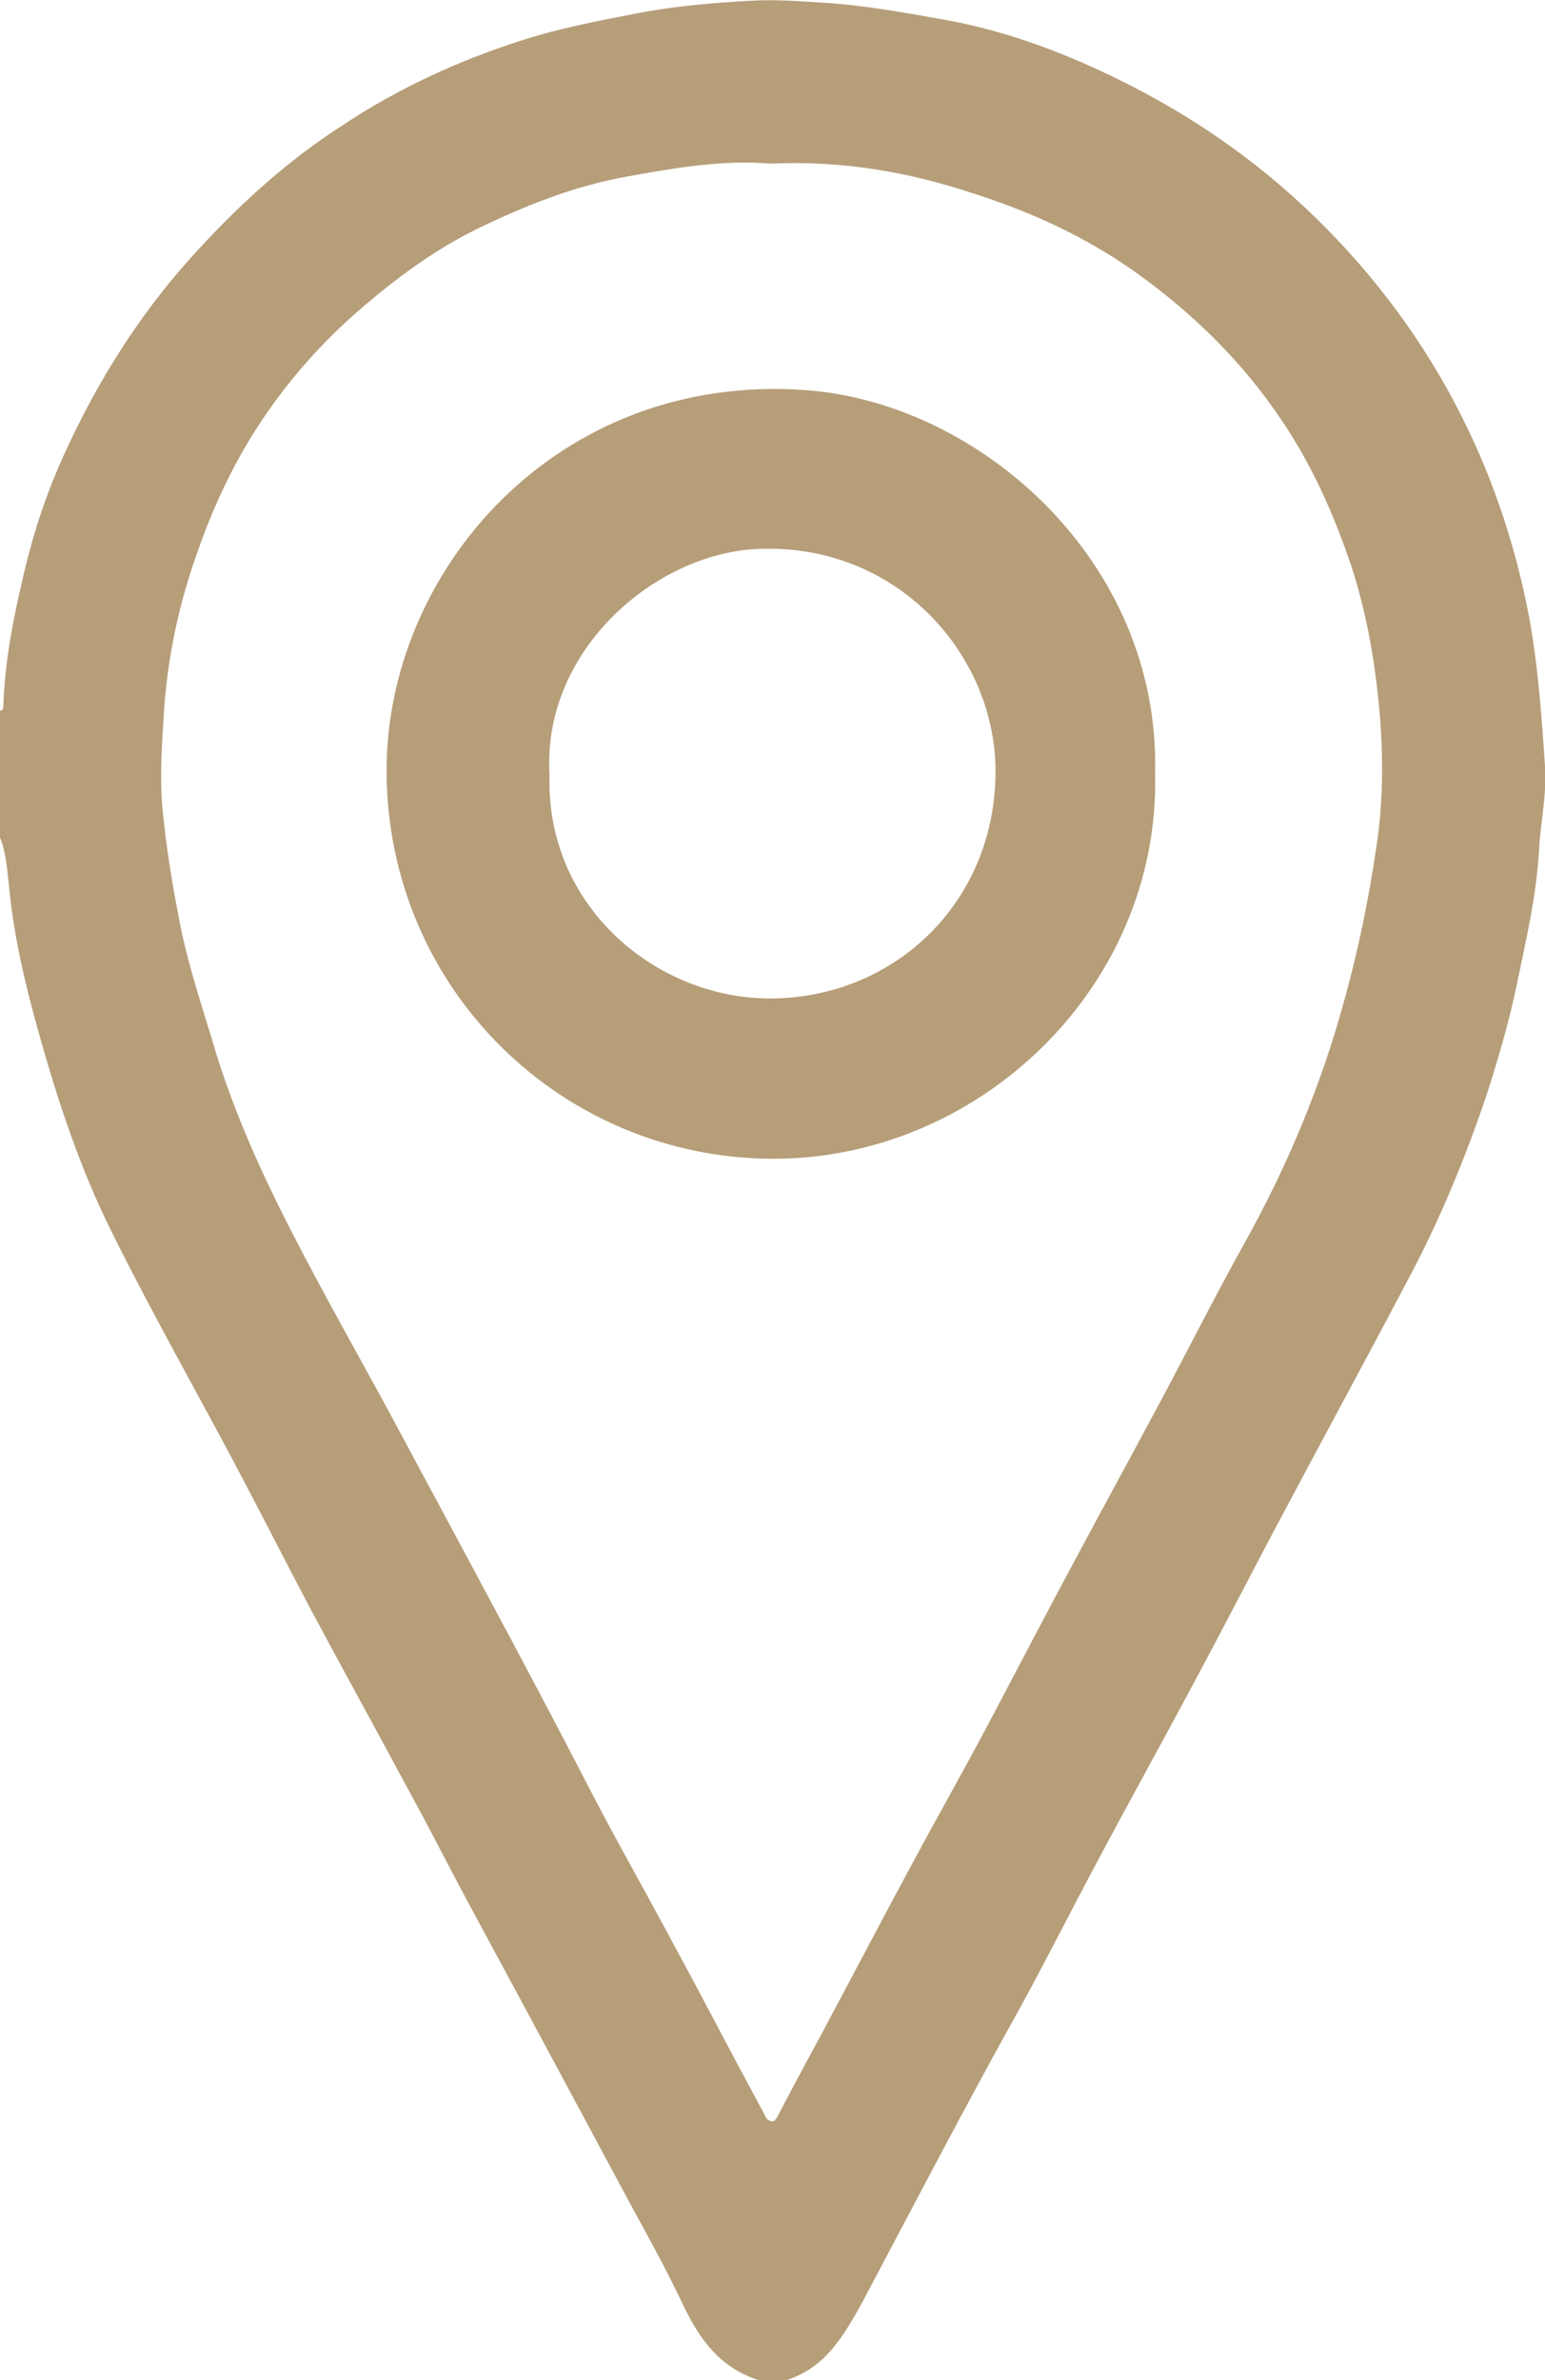
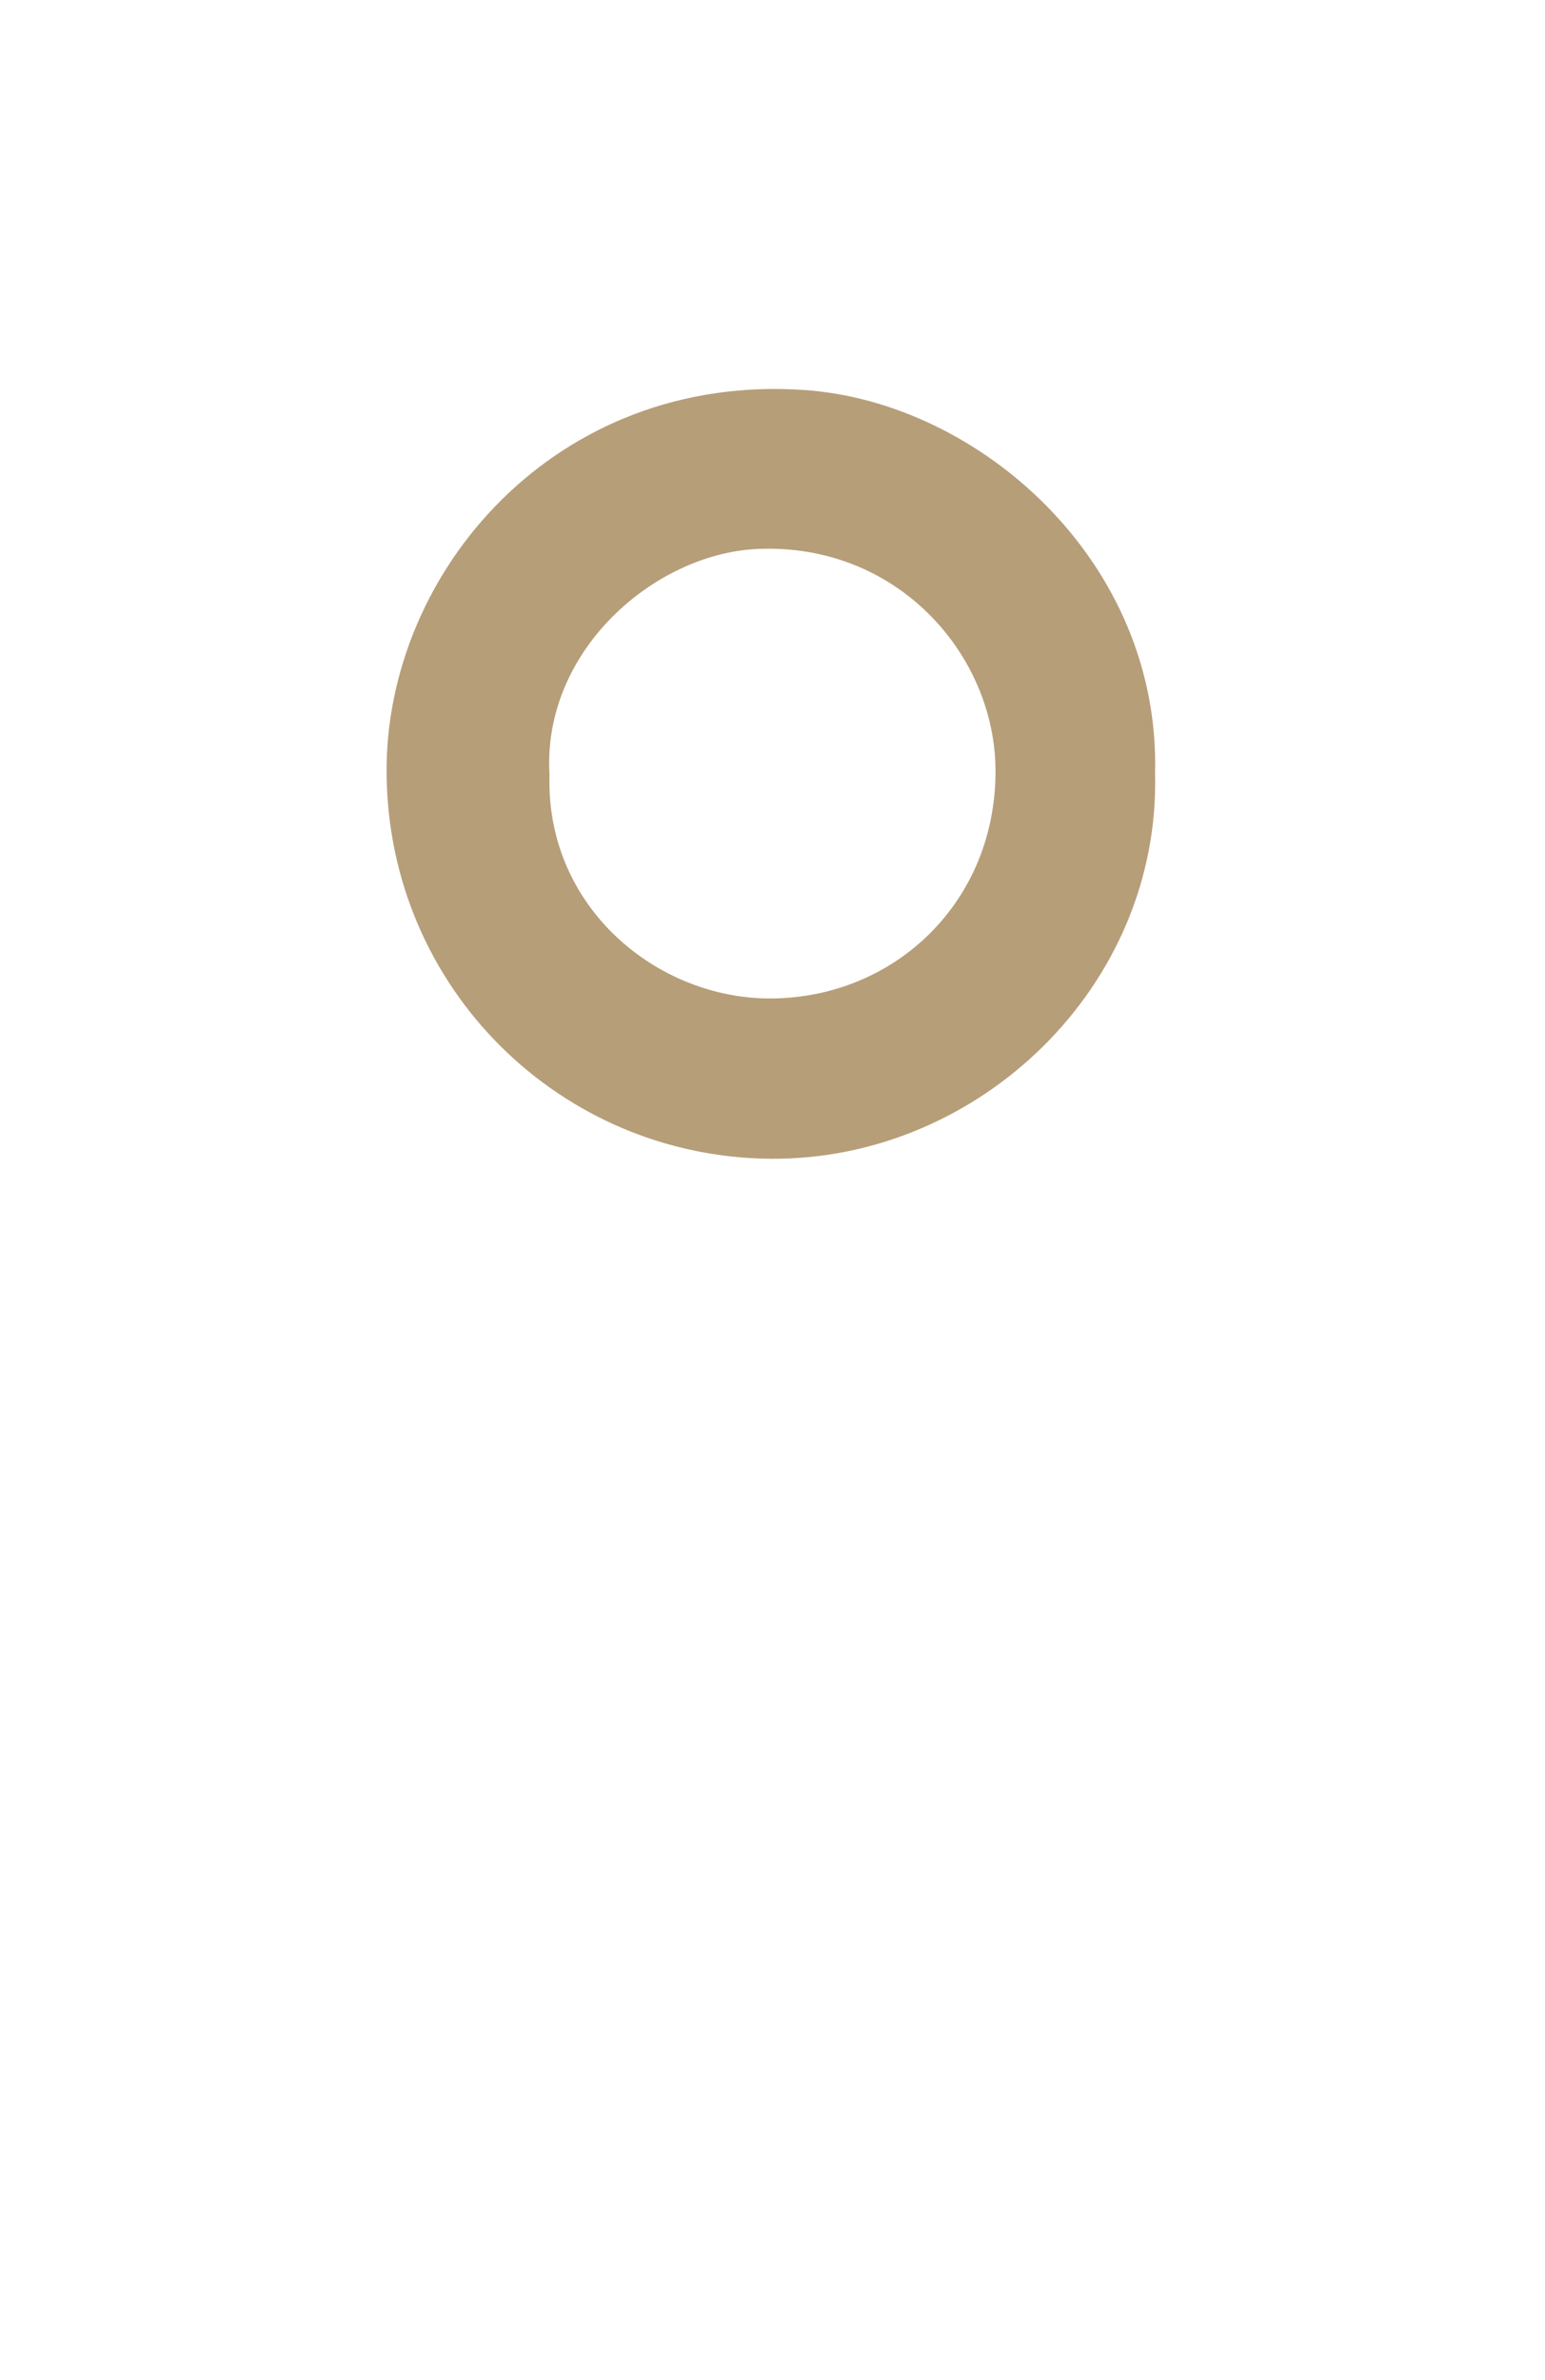
<svg xmlns="http://www.w3.org/2000/svg" version="1.1" id="Layer_1" x="0px" y="0px" viewBox="0 0 231.4 356.4" style="enable-background:new 0 0 231.4 356.4;" xml:space="preserve">
  <style type="text/css">
	.st0{fill:#B69E79;}
</style>
  <g id="tFqsBp.tif">
    <g>
-       <path class="st0" d="M117.7,356.4c-1.3,0-2.7,0-4,0c-5.7-1.8-8.8-5.9-11.3-11.1c-2.9-6.2-6.3-12.1-9.5-18.1    c-7.3-13.6-14.6-27.2-21.9-40.7c-3-5.5-5.8-11.1-8.8-16.6c-5.2-9.7-10.5-19.3-15.7-29c-3.7-7-7.3-14.1-11-21.1    c-6.2-11.7-12.8-23.3-18.7-35.2c-4.9-9.8-8.3-20.2-11.2-30.7c-1.9-6.8-3.5-13.7-4.2-20.7c-0.3-2.6-0.4-5.3-1.4-7.8    c0-6.3,0-12.6,0-19c0.4,0,0.5-0.3,0.5-0.6C0.7,99,2,92.6,3.5,86.2C5,79.7,7.1,73.4,9.9,67.4c4.8-10.4,10.8-20,18.5-28.6    c6.9-7.7,14.4-14.6,23-20.1C59.7,13.2,68.8,9,78.3,6c5.6-1.8,11.4-2.9,17.1-4c5.7-1.1,11.5-1.6,17.3-1.9c3.5-0.2,7.1,0.1,10.6,0.3    c6.2,0.4,12.3,1.5,18.4,2.6c9.9,1.8,19.3,5.5,28.2,10.1c11.4,5.9,21.5,13.4,30.4,22.8c8.6,9.1,15.5,19.3,20.6,30.6    c3.8,8.4,6.5,17.2,8.2,26.3c1.3,7.3,1.8,14.6,2.3,21.9c0.3,4.3-0.7,8.5-0.9,12.7c-0.4,6.9-2,13.6-3.4,20.4    c-1.2,5.6-2.8,11.1-4.6,16.6c-3.1,9.1-6.8,18.1-11.3,26.6c-6.8,12.9-13.7,25.6-20.5,38.4c-3.7,7-7.3,14-11,20.9    c-5.1,9.6-10.4,19.1-15.5,28.7c-3.8,7.1-7.4,14.3-11.3,21.4c-8.2,14.7-16,29.7-23.9,44.6C126.2,350,123.5,354.6,117.7,356.4z     M115.3,24.5c-6.8-0.6-14,0.6-21.2,1.9c-8,1.4-15.5,4.4-22.7,7.9c-5.9,2.9-11.3,6.8-16.4,11.1c-5.7,4.8-10.6,10.1-14.8,16.1    c-4.5,6.4-7.9,13.4-10.5,20.8c-2.8,7.7-4.5,15.6-5.1,23.6c-0.3,4.9-0.7,9.8-0.3,14.8c0.6,6.5,1.7,12.9,3,19.3    c1.2,5.3,2.9,10.6,4.5,15.8c2.5,8.6,6,16.8,9.9,24.7c5.1,10.3,10.8,20.3,16.3,30.4c8.2,15.3,16.5,30.6,24.6,46    c3.6,6.8,7,13.6,10.7,20.3c4.8,8.7,9.5,17.4,14.1,26.1c2.3,4.4,4.7,8.8,7.1,13.3c0.2,0.5,0.4,0.9,1,1c0.5,0.1,0.6-0.2,0.9-0.6    c2.9-5.6,6-11.2,8.9-16.7c3.8-7.1,7.5-14.2,11.3-21.2c3.8-7.1,7.8-14.1,11.6-21.3c4.5-8.5,8.9-17,13.5-25.5    c3.9-7.3,7.9-14.6,11.8-21.9c4.3-8,8.4-16.2,12.8-24.1c6.6-11.8,11.7-24.1,15.2-37.1c2-7.3,3.5-14.6,4.6-22.1    c1.2-7.6,1.1-15.2,0.3-22.8c-0.7-6.5-1.9-13-3.9-19.2c-2.6-7.8-5.9-15.3-10.5-22.1c-5.4-8.1-12.2-15-20.1-20.9    c-7.8-5.9-16.4-10-25.7-13C136.4,25.8,126.3,24,115.3,24.5z" />
      <path class="st0" d="M173,115.8c0.8,31.8-26.3,57.9-57.5,57.7c-31.5-0.2-57.4-25.5-57.6-57.8c-0.2-30,25.3-59.9,62.6-57.3    C146.6,60.2,173.8,84,173,115.8z M82.3,116c-0.6,19.9,16.2,33.6,33.2,33.5c18.6-0.1,33.8-14.6,33.6-34.4    c-0.2-17.2-14.8-33.9-35.8-32.9C97.9,83,81.2,97.5,82.3,116z" />
    </g>
  </g>
</svg>